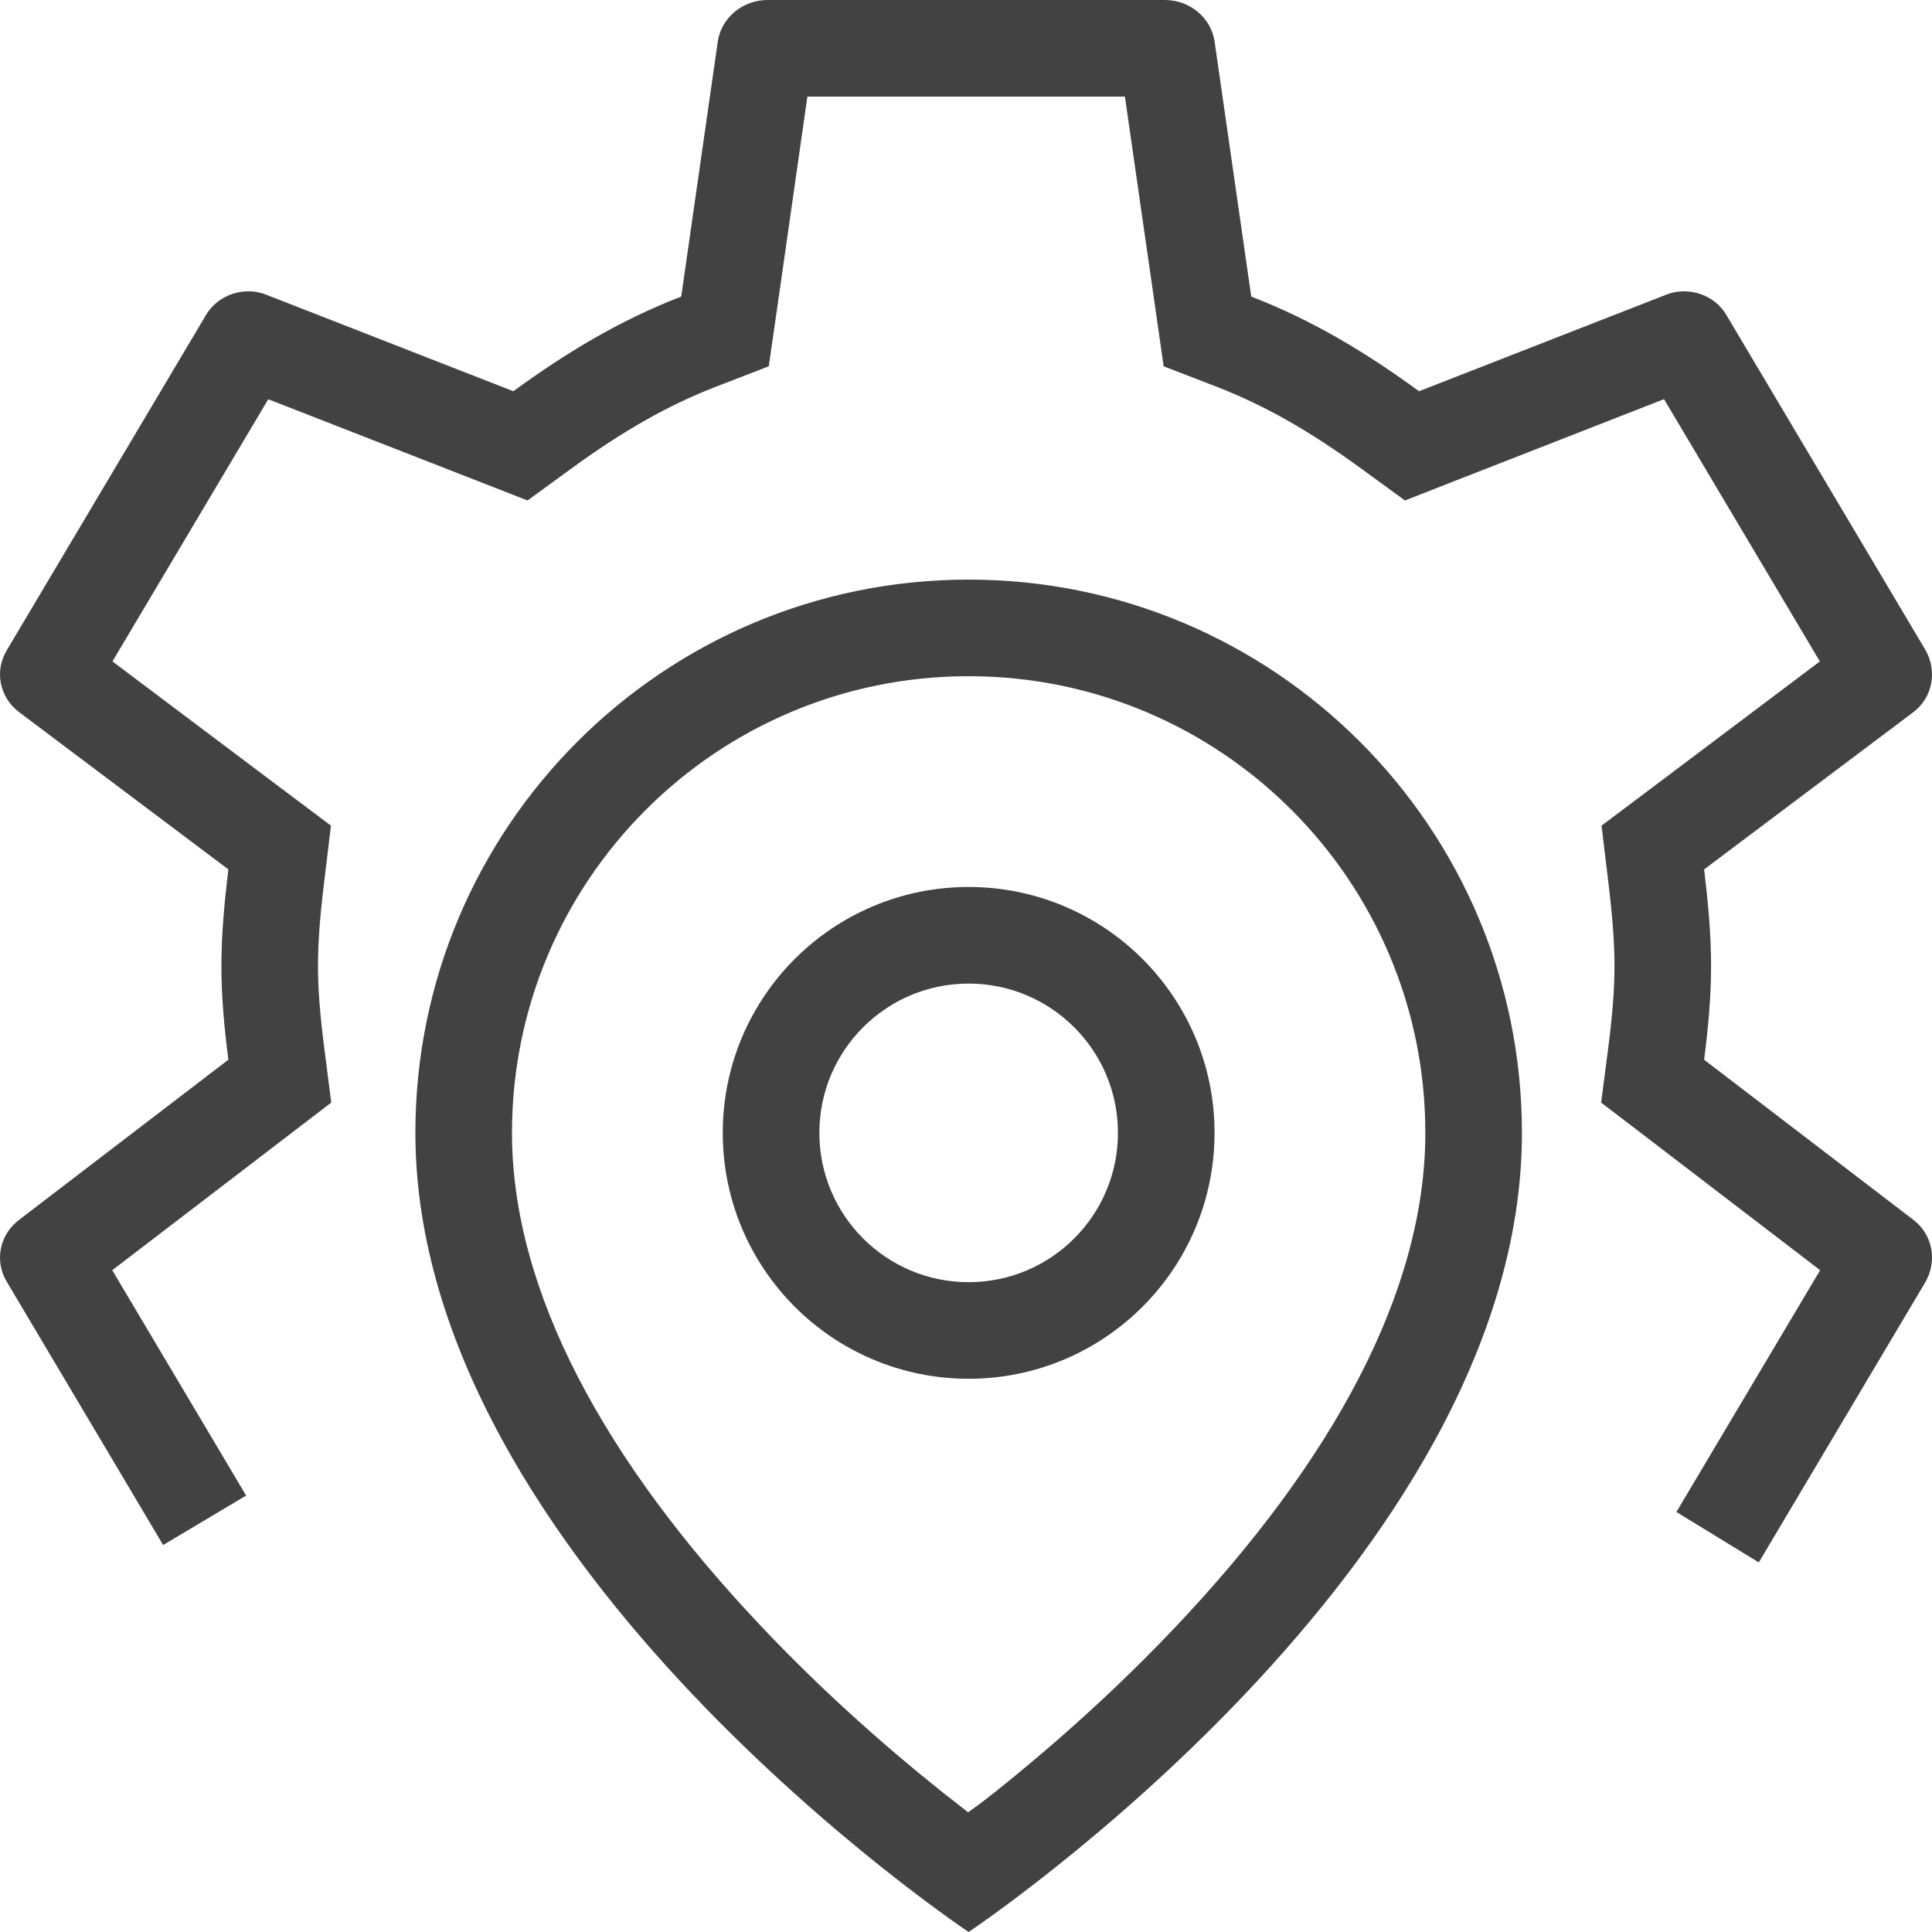
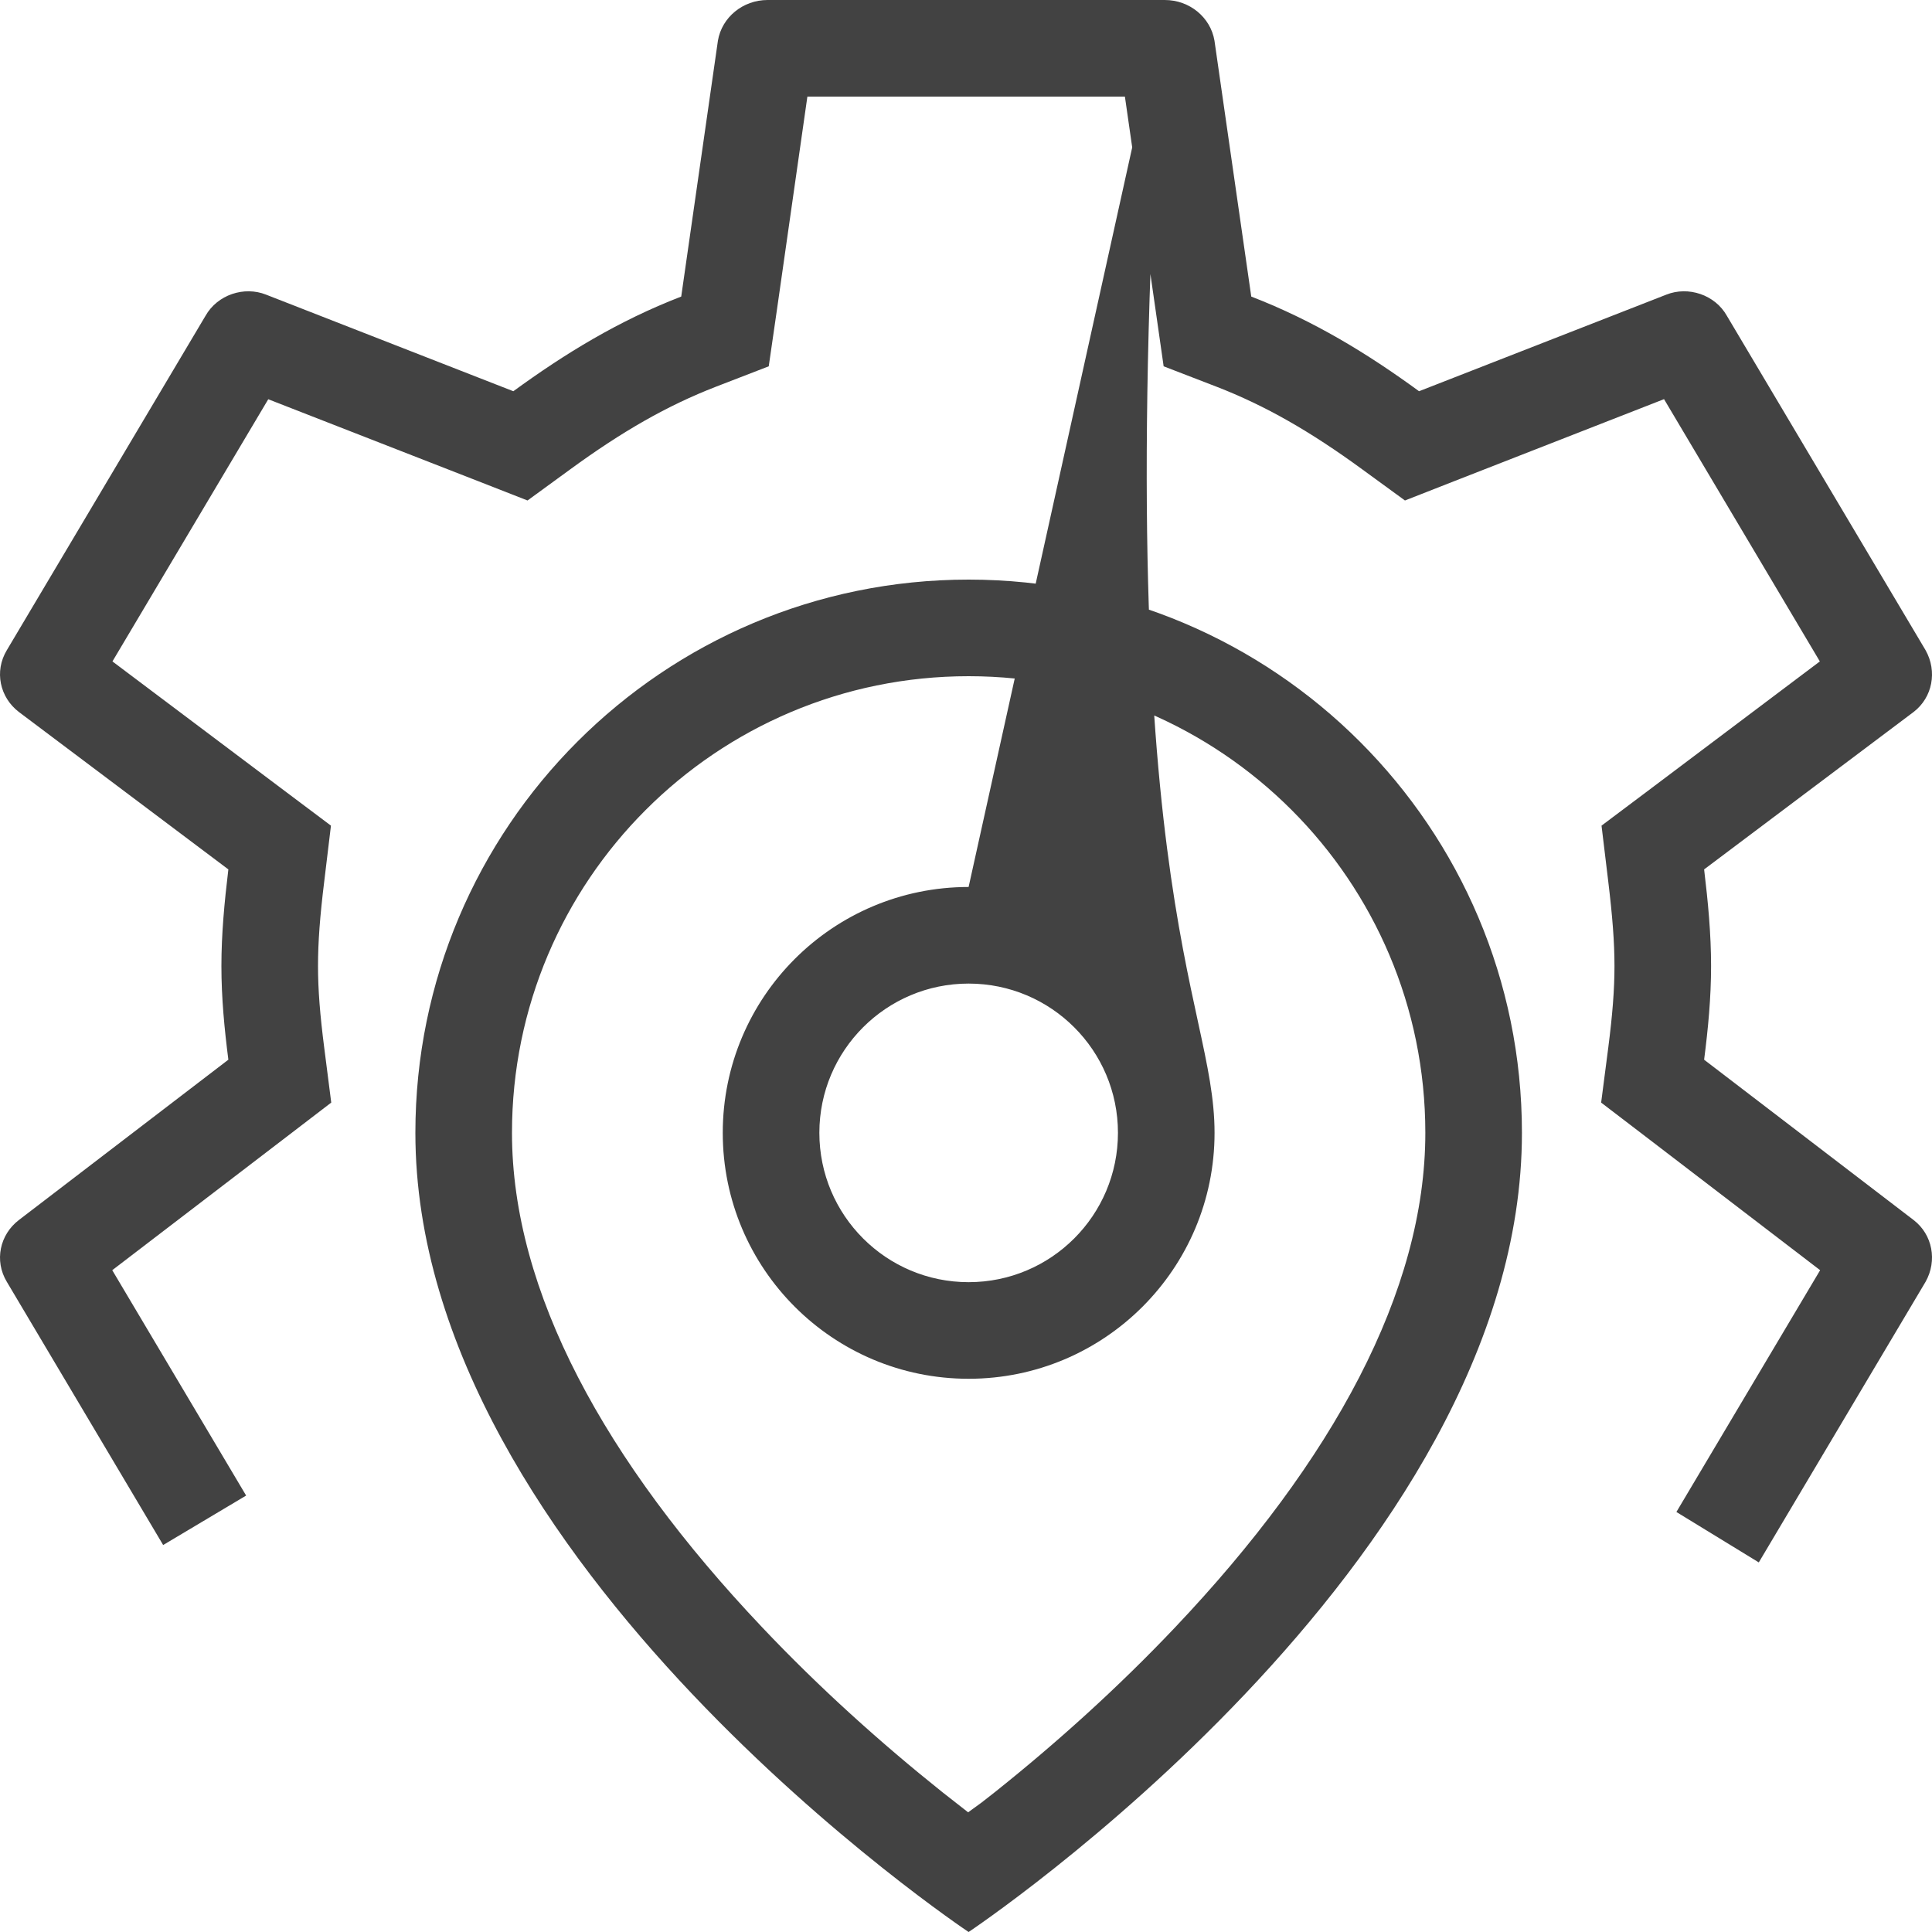
<svg xmlns="http://www.w3.org/2000/svg" width="20px" height="20px" viewBox="0 0 20 20" version="1.1">
  <title>B76221DA-848E-49D6-A8BF-A6D05D97C9F9</title>
  <g id="Web" stroke="none" stroke-width="1" fill="none" fill-rule="evenodd">
    <g id="30_Assets" transform="translate(-144, -259)">
      <g id="Servicing-Locations" transform="translate(144, 259)">
-         <rect id="Rectangle" x="0" y="0" width="20" height="20" />
-         <path d="M10.027,6 C13.19,6 15.755,8.564 15.755,11.727 C15.755,16.182 10.027,20 10.027,20 C10.027,20 4.3,16.182 4.3,11.727 C4.3,8.564 6.864,6 10.027,6 Z M10.027,7 C7.416,7 5.3,9.116 5.3,11.727 C5.3,13.367 6.259,15.125 7.89,16.846 C8.481,17.471 9.119,18.044 9.755,18.552 C9.85,18.627 9.939,18.697 10.022,18.761 L10.161,18.66 L10.299,18.552 C10.936,18.044 11.573,17.471 12.165,16.846 C13.796,15.125 14.755,13.367 14.755,11.727 C14.755,9.116 12.638,7 10.027,7 Z M12.058,0 C12.315,0 12.531,0.18 12.572,0.42 L12.953,3.07 C13.6,3.32 14.156,3.66 14.69,4.05 L17.25,3.05 C17.476,2.96 17.754,3.05 17.877,3.27 L19.933,6.73 C20.057,6.95 20.005,7.22 19.81,7.37 L17.641,9 C17.682,9.34 17.713,9.67 17.713,10 C17.713,10.33 17.682,10.65 17.641,10.97 L19.81,12.63 C20.005,12.78 20.057,13.05 19.933,13.27 L18.207,16.174 L17.354,15.652 L18.842,13.149 L17.033,11.764 L16.575,11.414 L16.649,10.843 C16.692,10.507 16.713,10.248 16.713,10 C16.713,9.752 16.692,9.485 16.648,9.12 L16.579,8.547 L17.04,8.201 L18.839,6.847 L17.226,4.132 L15.054,4.981 L14.544,5.181 L14.101,4.858 C13.566,4.467 13.097,4.198 12.593,4.003 L12.046,3.792 L11.963,3.212 L11.645,1 L8.358,1 L8.042,3.212 L7.958,3.792 L7.412,4.003 C6.908,4.198 6.439,4.467 5.904,4.858 L5.461,5.181 L4.95,4.981 L2.777,4.133 L1.164,6.847 L2.965,8.201 L3.426,8.547 L3.357,9.12 C3.312,9.485 3.292,9.752 3.292,10 C3.292,10.248 3.313,10.507 3.356,10.843 L3.429,11.414 L2.972,11.764 L1.162,13.149 L2.548,15.482 L1.689,15.994 L0.071,13.27 C-0.062,13.05 -0.001,12.78 0.195,12.63 L2.364,10.97 C2.323,10.65 2.292,10.33 2.292,10 C2.292,9.67 2.323,9.34 2.364,9 L0.195,7.37 C-0.001,7.22 -0.062,6.95 0.071,6.73 L2.127,3.27 C2.251,3.05 2.528,2.96 2.754,3.05 L5.314,4.05 C5.849,3.66 6.404,3.32 7.052,3.07 L7.432,0.42 C7.473,0.18 7.689,0 7.946,0 L12.058,0 Z M10.027,9.182 C11.433,9.182 12.573,10.321 12.573,11.727 C12.573,13.133 11.433,14.273 10.027,14.273 C8.621,14.273 7.482,13.133 7.482,11.727 C7.482,10.321 8.621,9.182 10.027,9.182 Z M10.027,10.182 C9.174,10.182 8.482,10.874 8.482,11.727 C8.482,12.581 9.174,13.273 10.027,13.273 C10.881,13.273 11.573,12.581 11.573,11.727 C11.573,10.874 10.881,10.182 10.027,10.182 Z" id="Combined-Shape" fill="#424242" fill-rule="nonzero" />
+         <path d="M10.027,6 C13.19,6 15.755,8.564 15.755,11.727 C15.755,16.182 10.027,20 10.027,20 C10.027,20 4.3,16.182 4.3,11.727 C4.3,8.564 6.864,6 10.027,6 Z M10.027,7 C7.416,7 5.3,9.116 5.3,11.727 C5.3,13.367 6.259,15.125 7.89,16.846 C8.481,17.471 9.119,18.044 9.755,18.552 C9.85,18.627 9.939,18.697 10.022,18.761 L10.161,18.66 L10.299,18.552 C10.936,18.044 11.573,17.471 12.165,16.846 C13.796,15.125 14.755,13.367 14.755,11.727 C14.755,9.116 12.638,7 10.027,7 Z M12.058,0 C12.315,0 12.531,0.18 12.572,0.42 L12.953,3.07 C13.6,3.32 14.156,3.66 14.69,4.05 L17.25,3.05 C17.476,2.96 17.754,3.05 17.877,3.27 L19.933,6.73 C20.057,6.95 20.005,7.22 19.81,7.37 L17.641,9 C17.682,9.34 17.713,9.67 17.713,10 C17.713,10.33 17.682,10.65 17.641,10.97 L19.81,12.63 C20.005,12.78 20.057,13.05 19.933,13.27 L18.207,16.174 L17.354,15.652 L18.842,13.149 L17.033,11.764 L16.575,11.414 L16.649,10.843 C16.692,10.507 16.713,10.248 16.713,10 C16.713,9.752 16.692,9.485 16.648,9.12 L16.579,8.547 L17.04,8.201 L18.839,6.847 L17.226,4.132 L15.054,4.981 L14.544,5.181 L14.101,4.858 C13.566,4.467 13.097,4.198 12.593,4.003 L12.046,3.792 L11.963,3.212 L11.645,1 L8.358,1 L8.042,3.212 L7.958,3.792 L7.412,4.003 C6.908,4.198 6.439,4.467 5.904,4.858 L5.461,5.181 L4.95,4.981 L2.777,4.133 L1.164,6.847 L2.965,8.201 L3.426,8.547 L3.357,9.12 C3.312,9.485 3.292,9.752 3.292,10 C3.292,10.248 3.313,10.507 3.356,10.843 L3.429,11.414 L2.972,11.764 L1.162,13.149 L2.548,15.482 L1.689,15.994 L0.071,13.27 C-0.062,13.05 -0.001,12.78 0.195,12.63 L2.364,10.97 C2.323,10.65 2.292,10.33 2.292,10 C2.292,9.67 2.323,9.34 2.364,9 L0.195,7.37 C-0.001,7.22 -0.062,6.95 0.071,6.73 L2.127,3.27 C2.251,3.05 2.528,2.96 2.754,3.05 L5.314,4.05 C5.849,3.66 6.404,3.32 7.052,3.07 L7.432,0.42 C7.473,0.18 7.689,0 7.946,0 L12.058,0 Z C11.433,9.182 12.573,10.321 12.573,11.727 C12.573,13.133 11.433,14.273 10.027,14.273 C8.621,14.273 7.482,13.133 7.482,11.727 C7.482,10.321 8.621,9.182 10.027,9.182 Z M10.027,10.182 C9.174,10.182 8.482,10.874 8.482,11.727 C8.482,12.581 9.174,13.273 10.027,13.273 C10.881,13.273 11.573,12.581 11.573,11.727 C11.573,10.874 10.881,10.182 10.027,10.182 Z" id="Combined-Shape" fill="#424242" fill-rule="nonzero" />
      </g>
    </g>
  </g>
</svg>